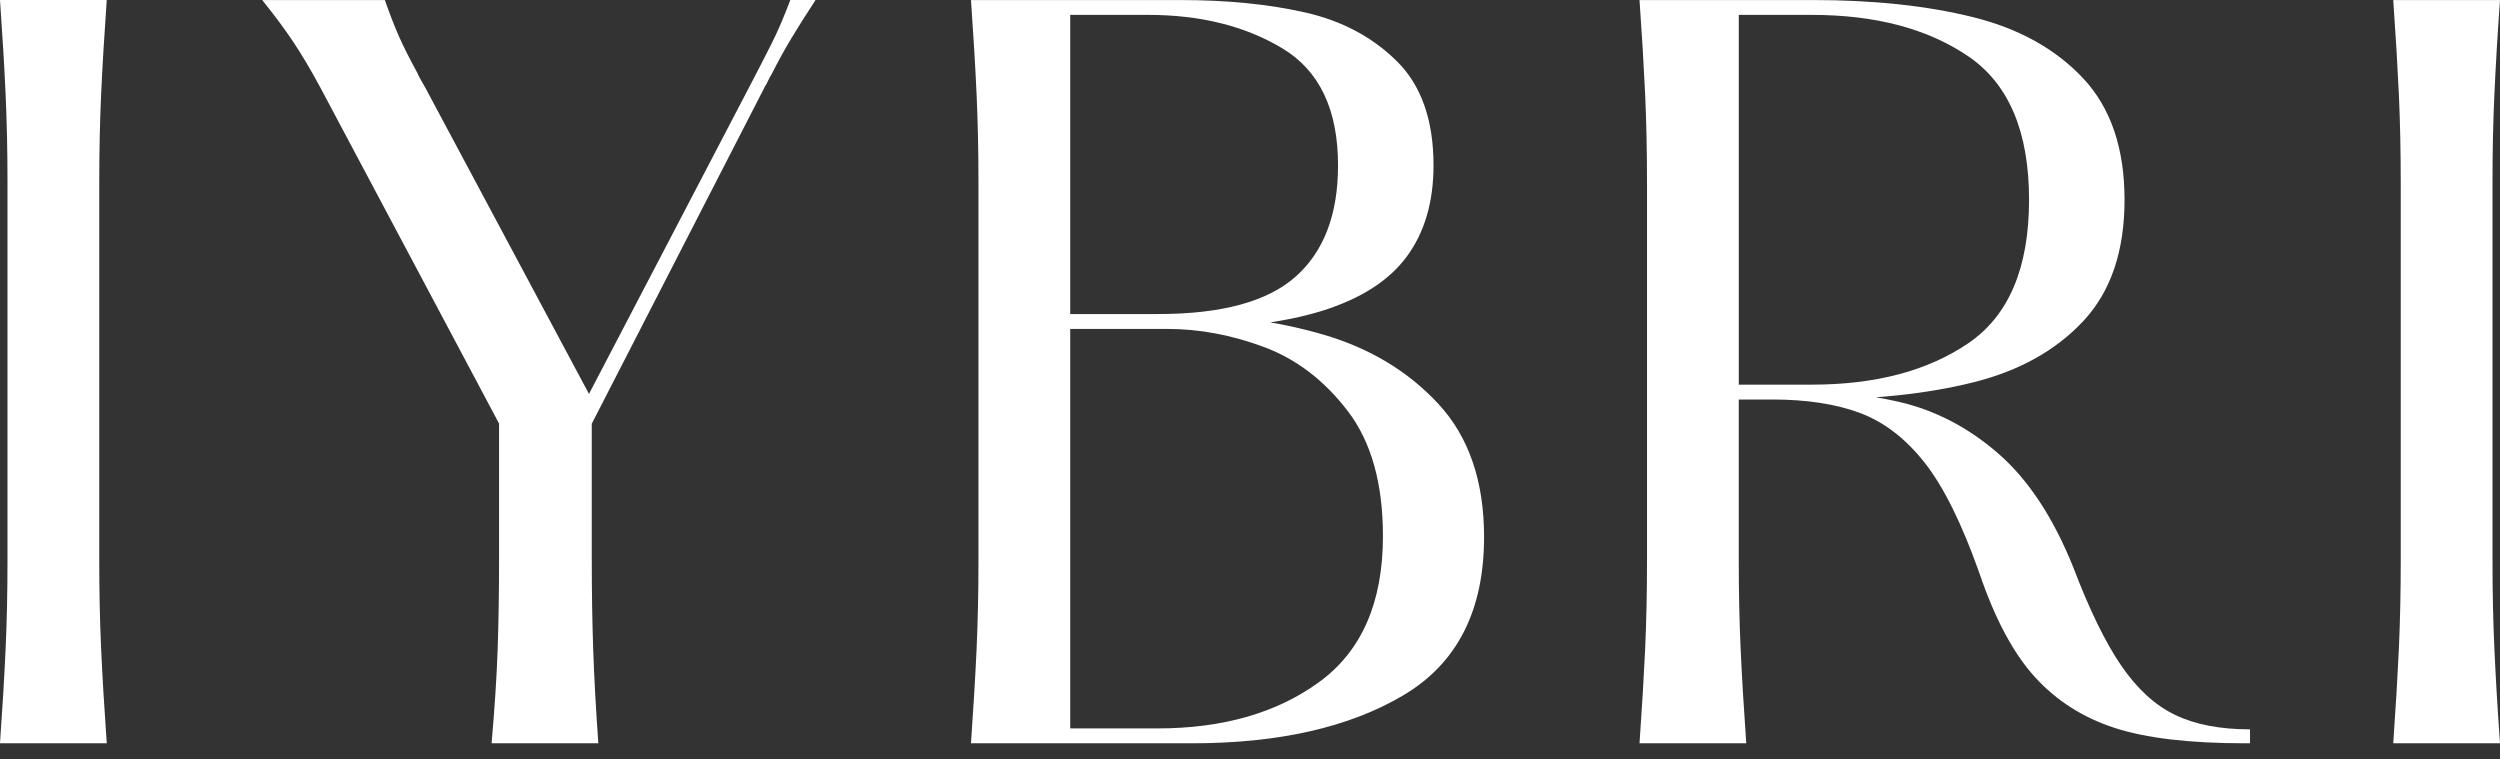
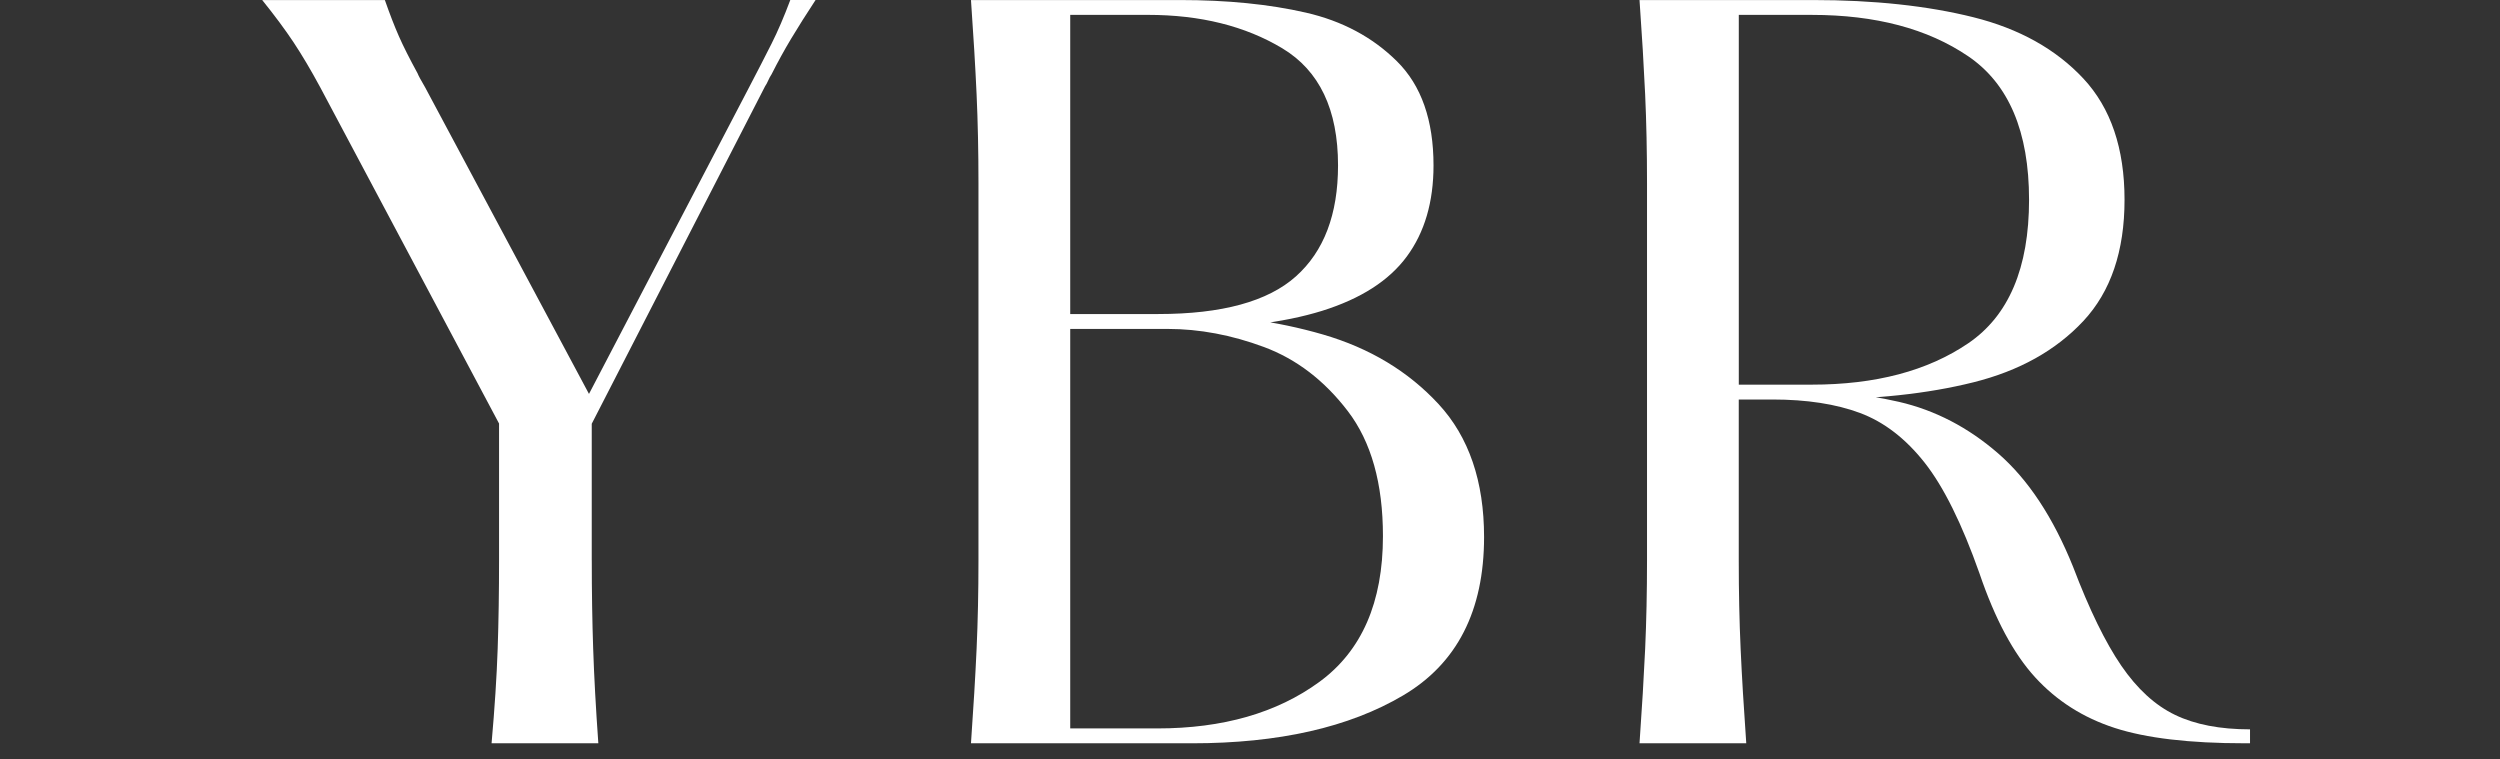
<svg xmlns="http://www.w3.org/2000/svg" fill="none" viewBox="0 0 135 41" height="41" width="135">
  <rect x="0" y="0" width="135" height="41" fill="#333333" stroke="none" />
-   <path fill="white" d="M5.765 0.001C5.629 1.908 5.529 3.605 5.461 5.093C5.393 6.582 5.36 8.178 5.36 9.884V30.252C5.36 31.959 5.393 33.555 5.461 35.043C5.529 36.532 5.629 38.228 5.765 40.135H0C0.135 38.228 0.235 36.531 0.303 35.043C0.371 33.555 0.405 31.958 0.405 30.252V9.885C0.405 8.179 0.371 6.583 0.303 5.094C0.235 3.605 0.135 1.908 0 0.001H5.765Z" />
  <path fill="white" d="M20.782 0.001C21.051 0.77 21.304 1.423 21.54 1.957C21.775 2.493 22.113 3.161 22.551 3.964C22.585 4.063 22.72 4.314 22.956 4.716L31.805 21.272L40.451 4.716C40.923 3.813 41.327 3.028 41.664 2.358C42.001 1.689 42.338 0.903 42.676 -0H44.041C43.536 0.769 43.097 1.463 42.726 2.082C42.354 2.702 42.001 3.345 41.664 4.013C41.596 4.113 41.538 4.223 41.487 4.339C41.437 4.457 41.378 4.566 41.311 4.665L31.957 22.877H26.952L17.293 4.717C16.788 3.781 16.307 2.97 15.852 2.284C15.397 1.599 14.832 0.838 14.158 0.002H20.782V0.001ZM31.956 30.253C31.956 31.959 31.981 33.556 32.032 35.044C32.082 36.533 32.174 38.229 32.31 40.136H26.545C26.714 38.229 26.823 36.532 26.874 35.044C26.924 33.556 26.949 31.959 26.949 30.253V22.878H31.954V30.253H31.956Z" />
  <path fill="white" d="M52.433 40.136C52.567 38.23 52.668 36.532 52.736 35.044C52.803 33.556 52.837 31.959 52.837 30.253V9.885C52.837 8.179 52.803 6.583 52.736 5.094C52.668 3.606 52.567 1.909 52.433 0.002H63.708C66.269 0.002 68.536 0.228 70.509 0.68C72.481 1.131 74.124 2.009 75.439 3.314C76.754 4.618 77.41 6.492 77.41 8.933C77.41 10.906 76.93 12.545 75.969 13.849C75.009 15.154 73.483 16.132 71.393 16.785C69.302 17.436 66.59 17.762 63.253 17.762H57.792V39.335H62.494C66.034 39.335 68.949 38.499 71.241 36.826C73.533 35.154 74.679 32.529 74.679 28.95C74.679 26.107 74.048 23.858 72.783 22.202C71.518 20.547 70.01 19.393 68.258 18.74C66.505 18.088 64.769 17.762 63.05 17.762L63.201 16.96C66.168 16.96 68.915 17.329 71.443 18.064C73.971 18.8 76.051 20.055 77.688 21.827C79.322 23.6 80.14 25.991 80.14 29C80.14 32.981 78.681 35.833 75.766 37.554C72.85 39.277 69.049 40.138 64.365 40.138H52.432L52.433 40.136ZM62.545 16.958C65.984 16.958 68.462 16.28 69.978 14.926C71.495 13.571 72.254 11.573 72.254 8.931C72.254 5.92 71.25 3.814 69.245 2.609C67.239 1.405 64.821 0.803 61.989 0.803H57.792V16.958H62.545Z" />
  <path fill="white" d="M88.534 40.136C88.669 38.23 88.769 36.532 88.838 35.044C88.905 33.556 88.939 31.959 88.939 30.253V9.885C88.939 8.179 88.905 6.583 88.838 5.094C88.769 3.606 88.669 1.909 88.534 0.002H97.888C101.191 0.002 104.082 0.312 106.559 0.93C109.037 1.549 111.017 2.653 112.501 4.241C113.983 5.829 114.725 8.012 114.725 10.788C114.725 13.563 113.983 15.746 112.501 17.335C111.017 18.923 109.037 20.028 106.559 20.646C104.081 21.265 101.191 21.573 97.888 21.573H93.893V30.252C93.893 31.959 93.926 33.555 93.994 35.043C94.062 36.532 94.162 38.228 94.298 40.135H88.533L88.534 40.136ZM97.838 20.771C101.277 20.771 104.091 20.028 106.282 18.539C108.473 17.051 109.569 14.467 109.569 10.788C109.569 7.108 108.473 4.525 106.282 3.037C104.09 1.549 101.277 0.804 97.838 0.804H93.895V20.772H97.838V20.771ZM111.945 30.604C112.821 32.912 113.69 34.692 114.549 35.947C115.408 37.201 116.377 38.088 117.457 38.606C118.535 39.126 119.883 39.385 121.501 39.385V40.137H121.198C118.232 40.137 115.897 39.861 114.195 39.309C112.493 38.757 111.06 37.846 109.897 36.574C108.734 35.303 107.73 33.431 106.889 30.955C105.944 28.28 104.959 26.29 103.931 24.985C102.902 23.681 101.739 22.786 100.442 22.301C99.144 21.817 97.567 21.573 95.714 21.573V21.021C98.31 21.021 100.585 21.248 102.54 21.699C104.495 22.151 106.282 23.078 107.9 24.484C109.518 25.888 110.866 27.929 111.945 30.604Z" />
-   <path fill="white" d="M135 0.001C134.864 1.907 134.764 3.605 134.697 5.093C134.628 6.582 134.595 8.178 134.595 9.884V30.252C134.595 31.959 134.628 33.555 134.697 35.043C134.764 36.532 134.864 38.228 135 40.135H129.235C129.37 38.228 129.47 36.531 129.539 35.043C129.606 33.555 129.64 31.957 129.64 30.252V9.885C129.64 8.179 129.606 6.583 129.539 5.094C129.47 3.606 129.37 1.908 129.235 0.002H135V0.001Z" />
</svg>